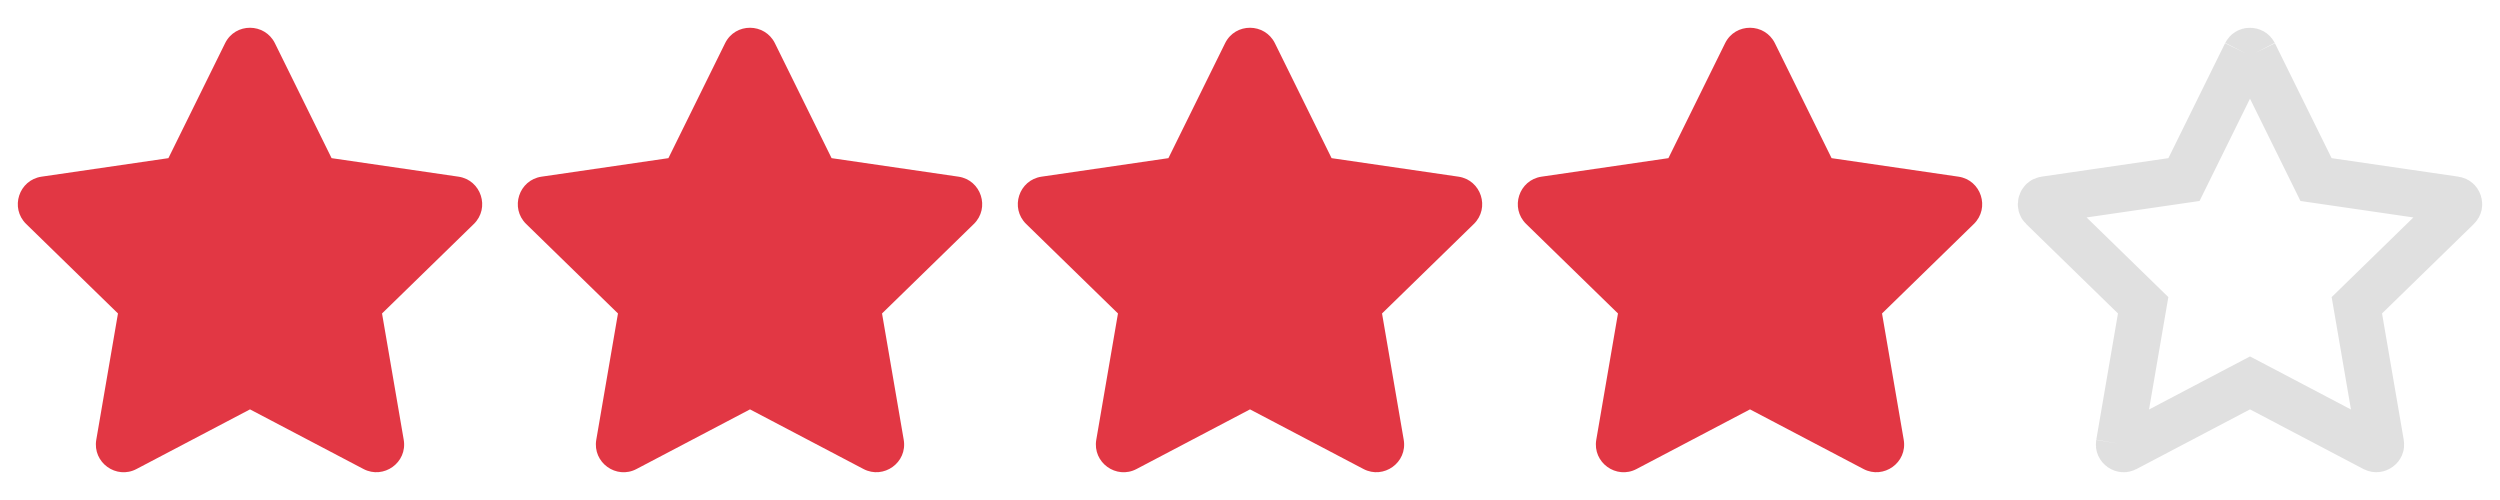
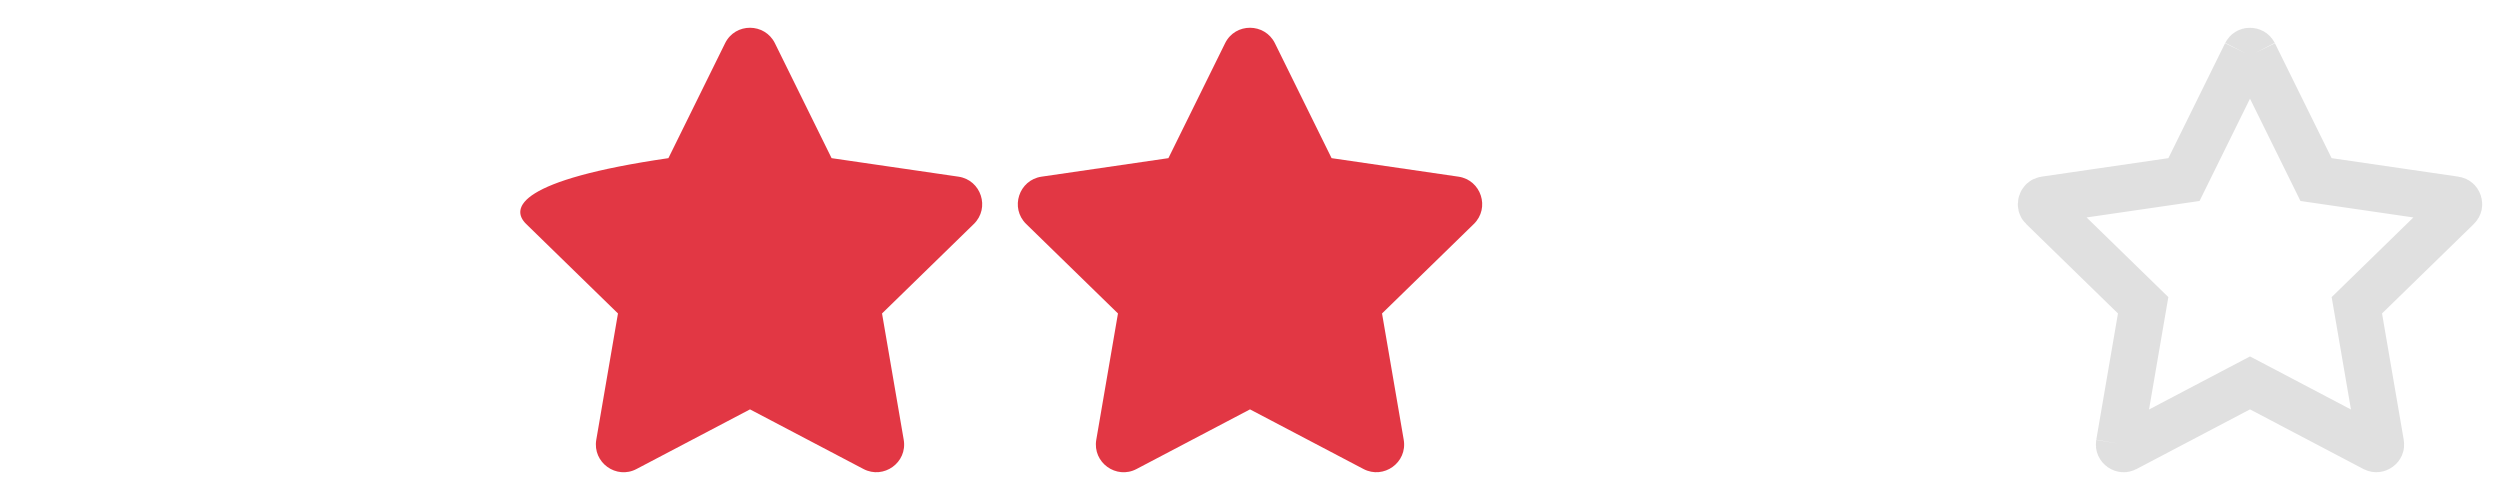
<svg xmlns="http://www.w3.org/2000/svg" width="80" height="16" viewBox="0 0 80 16" fill="none">
  <g clip-path="url(#clip0_618_6106)">
    <path d="M7.203 1.383L5.389 5.061L1.331 5.653C0.603 5.758 0.311 6.656 0.839 7.169L3.775 10.031L3.081 14.072C2.956 14.803 3.725 15.35 4.369 15.008L8 13.1L11.631 15.008C12.275 15.347 13.044 14.803 12.919 14.072L12.225 10.031L15.161 7.169C15.689 6.656 15.397 5.758 14.669 5.653L10.611 5.061L8.797 1.383C8.472 0.728 7.531 0.719 7.203 1.383Z" fill="#E23744" />
  </g>
  <g clip-path="url(#clip1_618_6106)">
-     <path d="M23.203 1.383L21.389 5.061L17.331 5.653C16.603 5.758 16.311 6.656 16.839 7.169L19.775 10.031L19.081 14.072C18.956 14.803 19.725 15.35 20.369 15.008L24 13.1L27.631 15.008C28.275 15.347 29.044 14.803 28.919 14.072L28.225 10.031L31.161 7.169C31.689 6.656 31.397 5.758 30.669 5.653L26.611 5.061L24.797 1.383C24.472 0.728 23.531 0.719 23.203 1.383Z" fill="#E23744" />
+     <path d="M23.203 1.383L21.389 5.061C16.603 5.758 16.311 6.656 16.839 7.169L19.775 10.031L19.081 14.072C18.956 14.803 19.725 15.35 20.369 15.008L24 13.1L27.631 15.008C28.275 15.347 29.044 14.803 28.919 14.072L28.225 10.031L31.161 7.169C31.689 6.656 31.397 5.758 30.669 5.653L26.611 5.061L24.797 1.383C24.472 0.728 23.531 0.719 23.203 1.383Z" fill="#E23744" />
  </g>
  <g clip-path="url(#clip2_618_6106)">
    <path d="M39.203 1.383L37.389 5.061L33.331 5.653C32.603 5.758 32.311 6.656 32.839 7.169L35.775 10.031L35.081 14.072C34.956 14.803 35.725 15.35 36.37 15.008L40 13.1L43.631 15.008C44.275 15.347 45.044 14.803 44.919 14.072L44.225 10.031L47.161 7.169C47.689 6.656 47.397 5.758 46.669 5.653L42.611 5.061L40.797 1.383C40.472 0.728 39.531 0.719 39.203 1.383Z" fill="#E23744" />
  </g>
  <g clip-path="url(#clip3_618_6106)">
-     <path d="M55.203 1.383L53.389 5.061L49.331 5.653C48.603 5.758 48.311 6.656 48.839 7.169L51.775 10.031L51.081 14.072C50.956 14.803 51.725 15.35 52.37 15.008L56 13.1L59.631 15.008C60.275 15.347 61.044 14.803 60.919 14.072L60.225 10.031L63.161 7.169C63.689 6.656 63.397 5.758 62.669 5.653L58.611 5.061L56.797 1.383C56.472 0.728 55.531 0.719 55.203 1.383Z" fill="#E23744" />
-   </g>
+     </g>
  <g clip-path="url(#clip4_618_6106)">
    <mask id="mask0_618_6106" style="mask-type:luminance" maskUnits="userSpaceOnUse" x="64" y="0" width="16" height="16">
      <path d="M80 0H64V16H80V0Z" fill="white" />
    </mask>
    <g mask="url(#mask0_618_6106)">
      <path d="M71.875 1.715L70.061 5.393L69.887 5.746L69.497 5.803L65.438 6.395C65.403 6.4 65.382 6.412 65.368 6.425C65.352 6.439 65.336 6.461 65.327 6.489C65.318 6.518 65.318 6.545 65.323 6.566C65.327 6.585 65.336 6.607 65.362 6.632L68.298 9.493L68.581 9.769L68.514 10.158L67.82 14.199M71.875 1.715C71.875 1.715 71.875 1.715 71.875 1.715ZM71.875 1.715C71.892 1.682 71.91 1.666 71.926 1.657C71.944 1.646 71.969 1.638 71.999 1.639C72.028 1.639 72.054 1.647 72.074 1.658C72.091 1.668 72.109 1.685 72.125 1.716M72.125 1.716C72.125 1.716 72.125 1.716 72.125 1.716ZM72.125 1.716L73.939 5.393L74.113 5.746L74.503 5.803L78.561 6.395C78.597 6.4 78.618 6.412 78.632 6.425C78.648 6.439 78.664 6.461 78.673 6.489C78.682 6.518 78.682 6.545 78.678 6.566C78.673 6.585 78.664 6.607 78.638 6.632L75.702 9.493L75.419 9.769L75.486 10.158L76.18 14.199C76.186 14.236 76.181 14.259 76.174 14.275C76.165 14.294 76.15 14.315 76.126 14.332C76.102 14.35 76.075 14.359 76.053 14.361C76.033 14.363 76.01 14.36 75.98 14.345L72.349 12.436L72 12.253L71.651 12.436L68.02 14.345L68.018 14.346C67.989 14.361 67.966 14.364 67.947 14.362C67.925 14.36 67.899 14.351 67.875 14.334C67.851 14.317 67.835 14.296 67.826 14.276C67.819 14.259 67.814 14.236 67.82 14.199M67.82 14.199C67.82 14.199 67.82 14.199 67.82 14.199Z" stroke="#E0E0E0" stroke-width="1.5" />
    </g>
  </g>
  <defs>
    <clipPath id="clip0_618_6106">
-       <rect width="16" height="16" fill="white" />
-     </clipPath>
+       </clipPath>
    <clipPath id="clip1_618_6106">
      <rect width="16" height="16" fill="white" transform="translate(16)" />
    </clipPath>
    <clipPath id="clip2_618_6106">
      <rect width="16" height="16" fill="white" transform="translate(32)" />
    </clipPath>
    <clipPath id="clip3_618_6106">
-       <rect width="16" height="16" fill="white" transform="translate(48)" />
-     </clipPath>
+       </clipPath>
    <clipPath id="clip4_618_6106">
      <rect width="16" height="16" fill="white" transform="translate(64)" />
    </clipPath>
  </defs>
</svg>